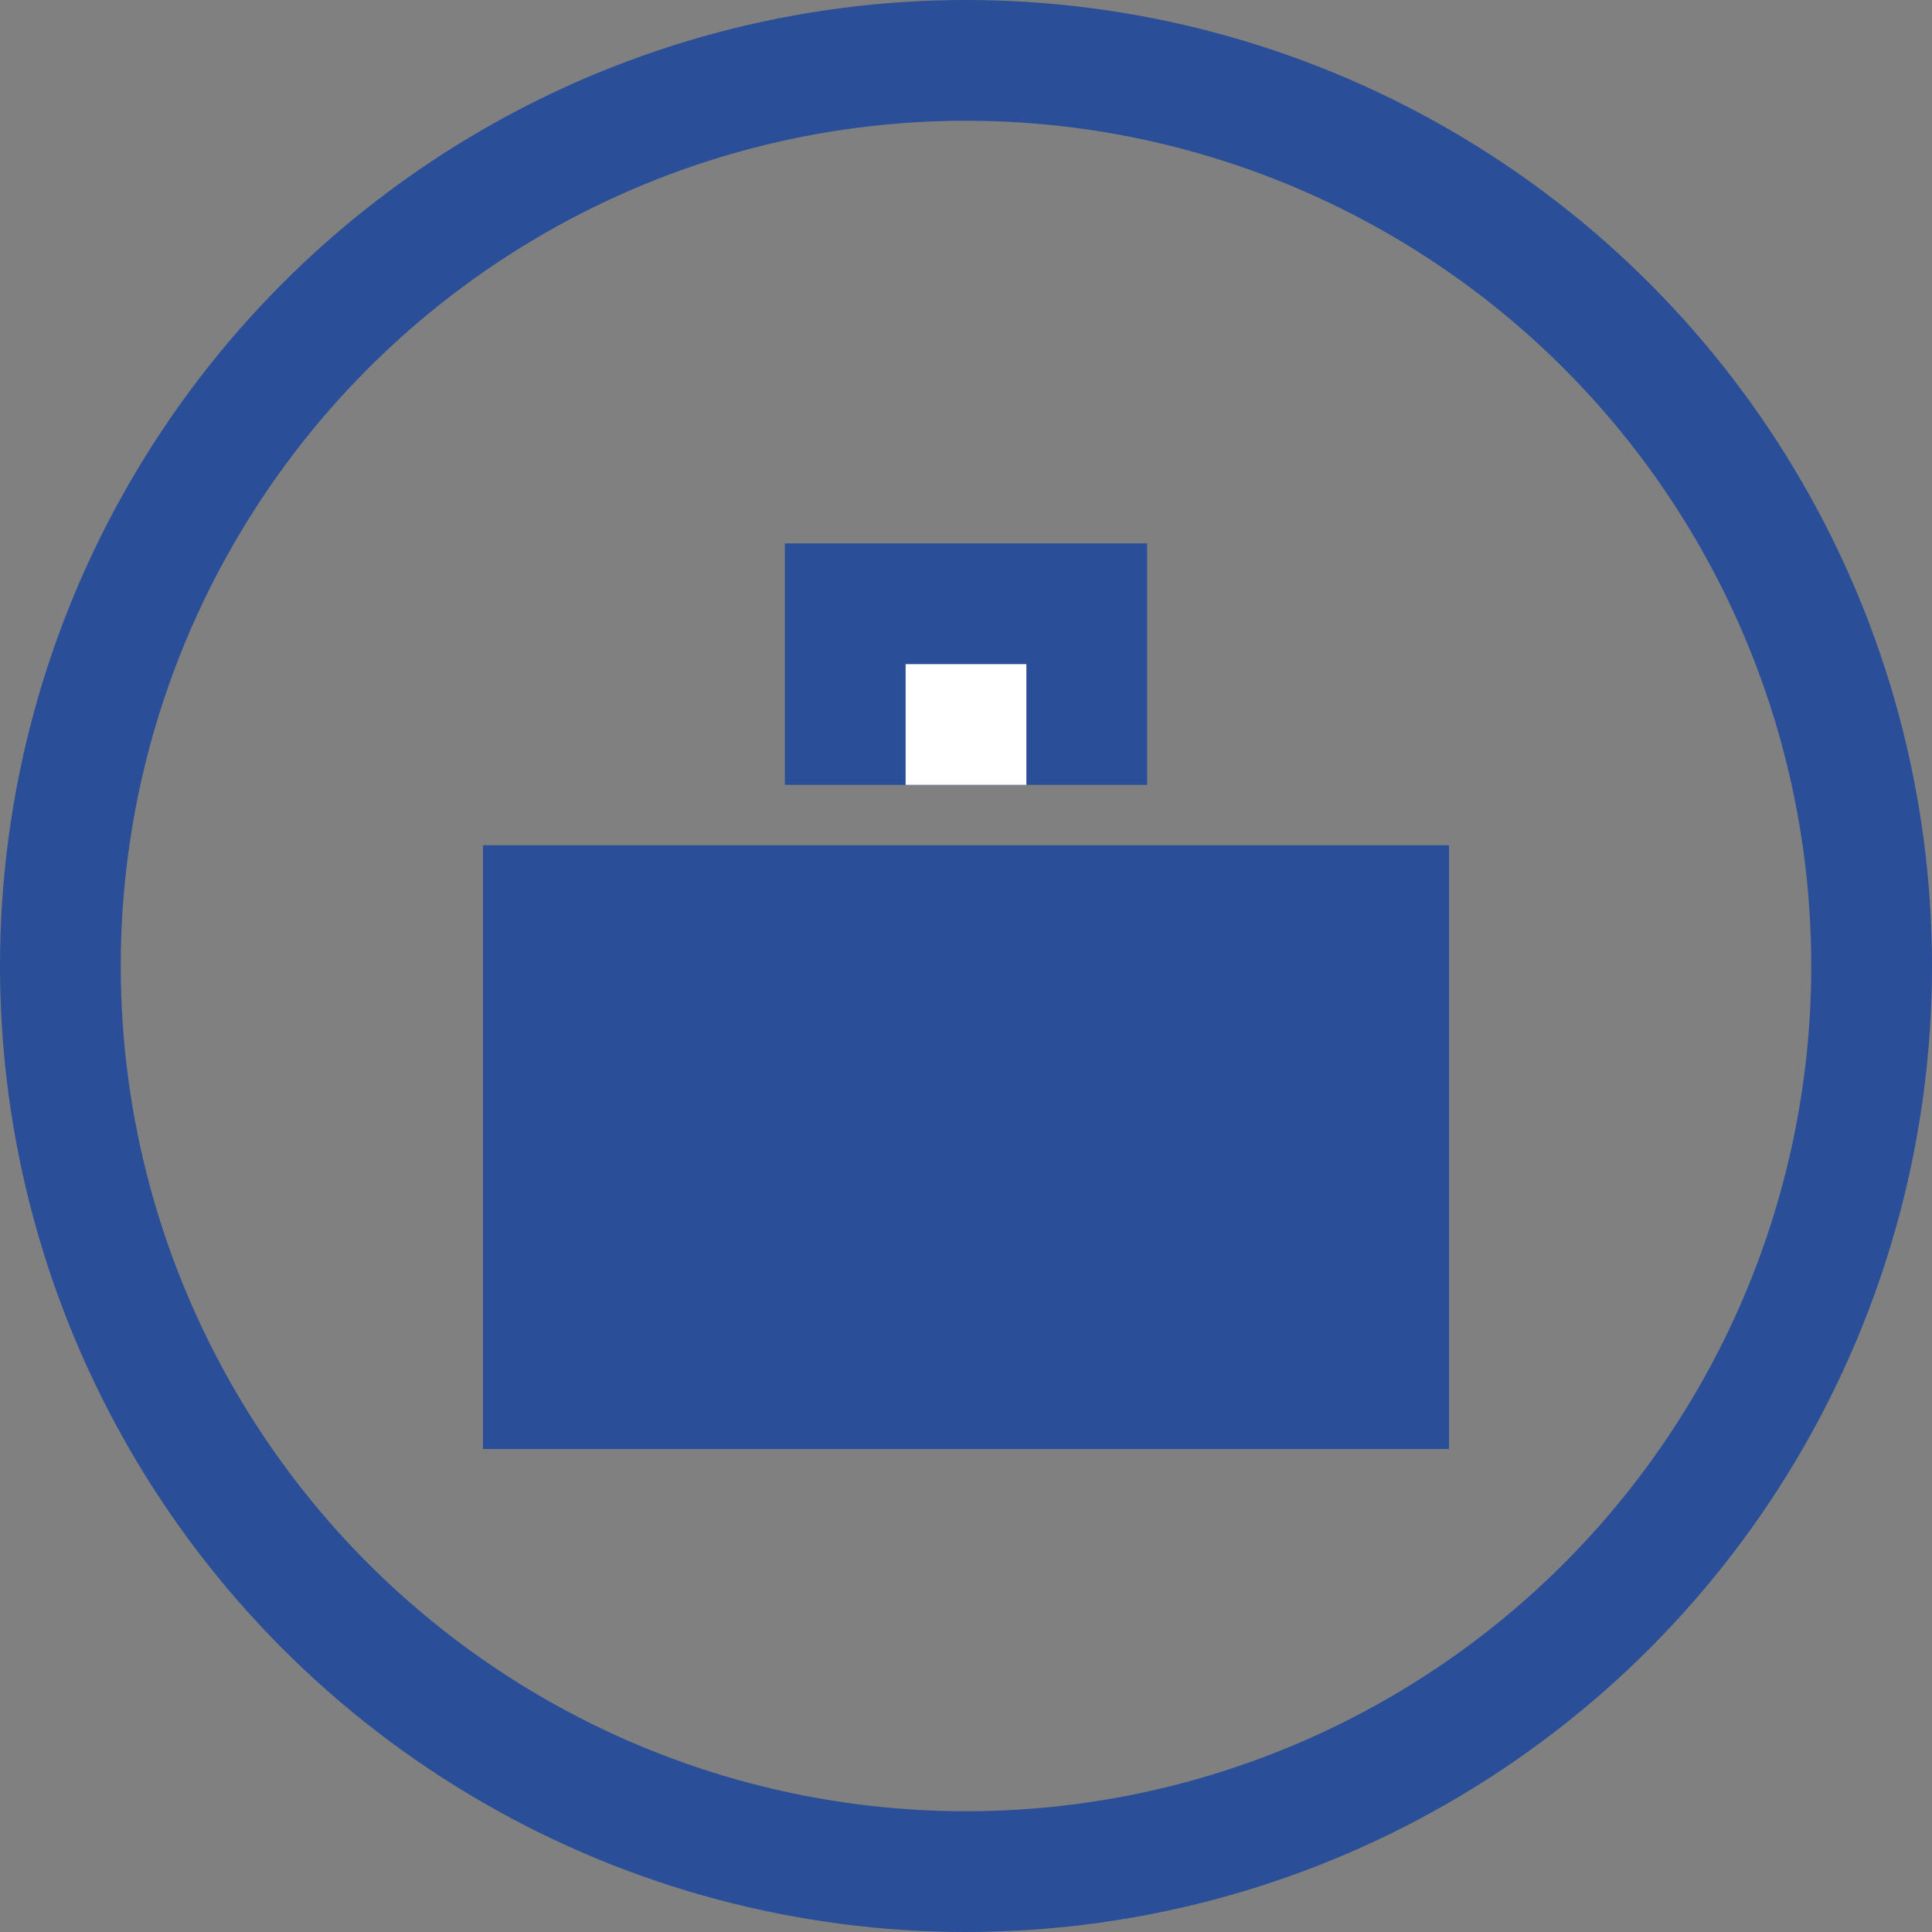
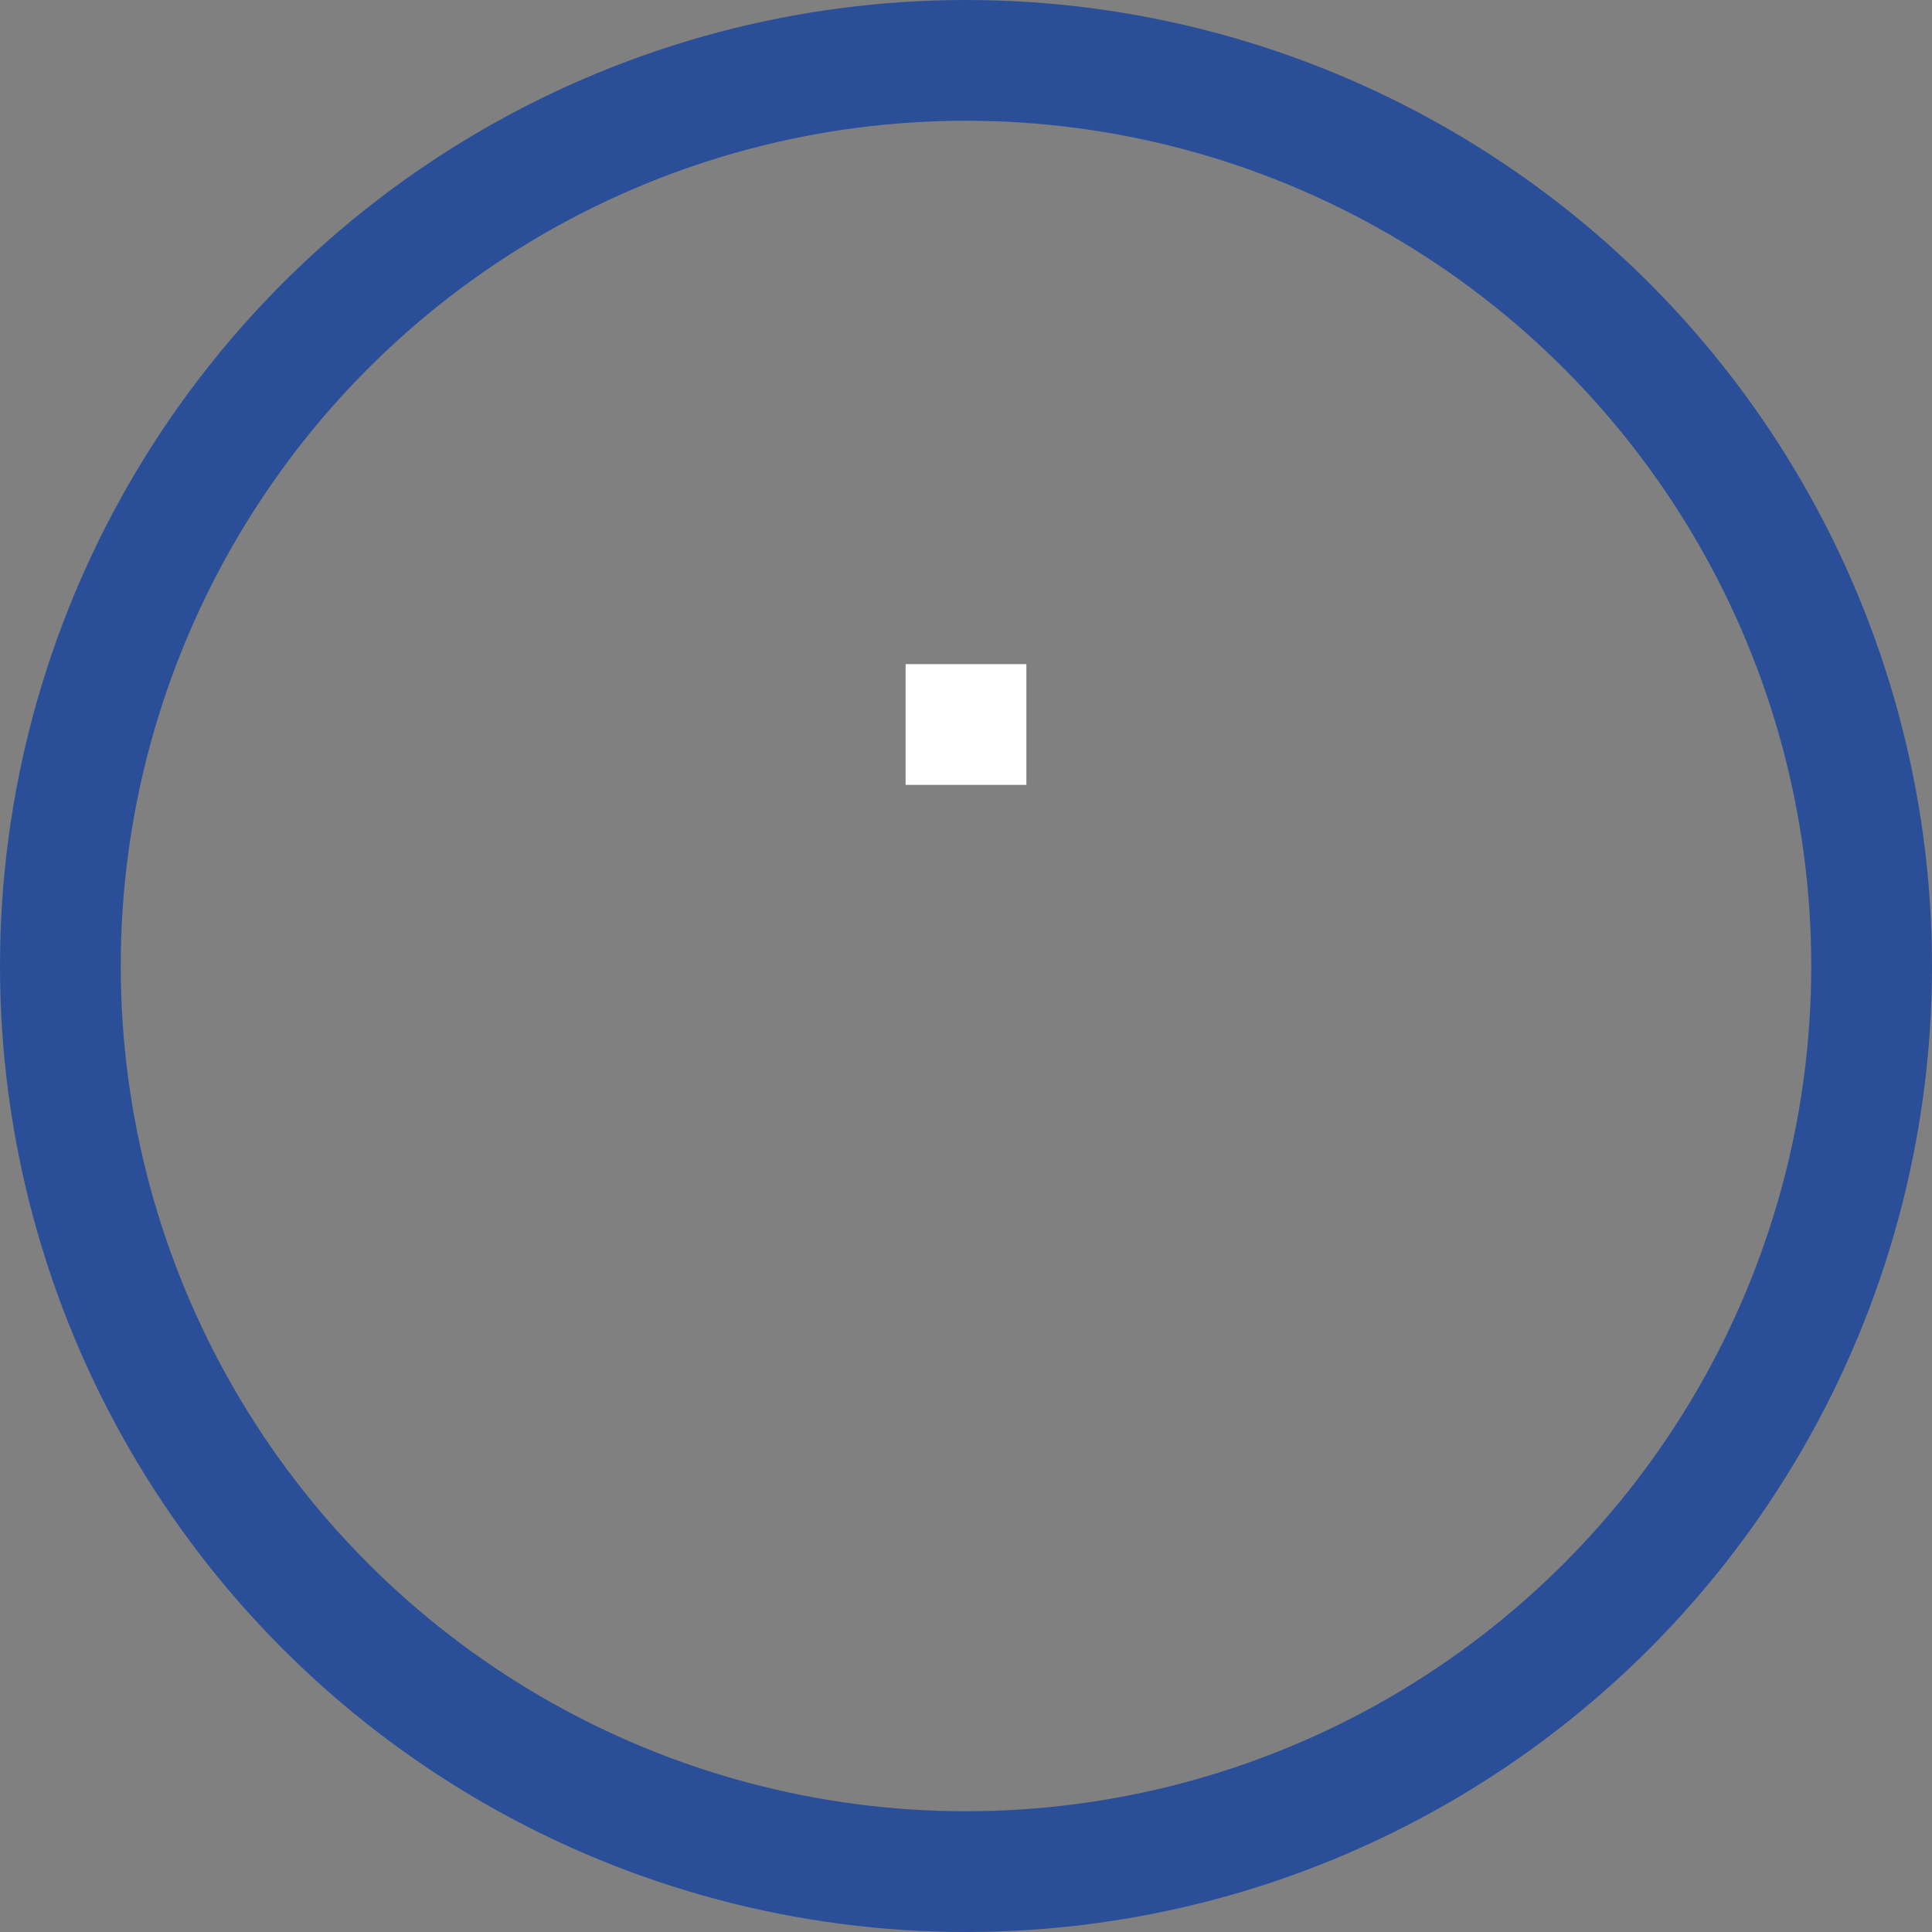
<svg xmlns="http://www.w3.org/2000/svg" width="64" height="64" viewBox="0 0 64 64" role="img" aria-labelledby="title">
  <rect x="0" y="0" width="64" height="64" fill="#808080" stroke="none" />
  <title id="title">Briefcase icon inside circle</title>
  <circle cx="32" cy="32" r="30" fill="none" stroke="#2A4F98" stroke-width="4" />
-   <rect x="16" y="28" width="32" height="20" fill="#2A4F98" />
-   <rect x="26" y="18" width="12" height="8" fill="#2A4F98" />
  <rect x="30" y="22" width="4" height="4" fill="white" />
</svg>